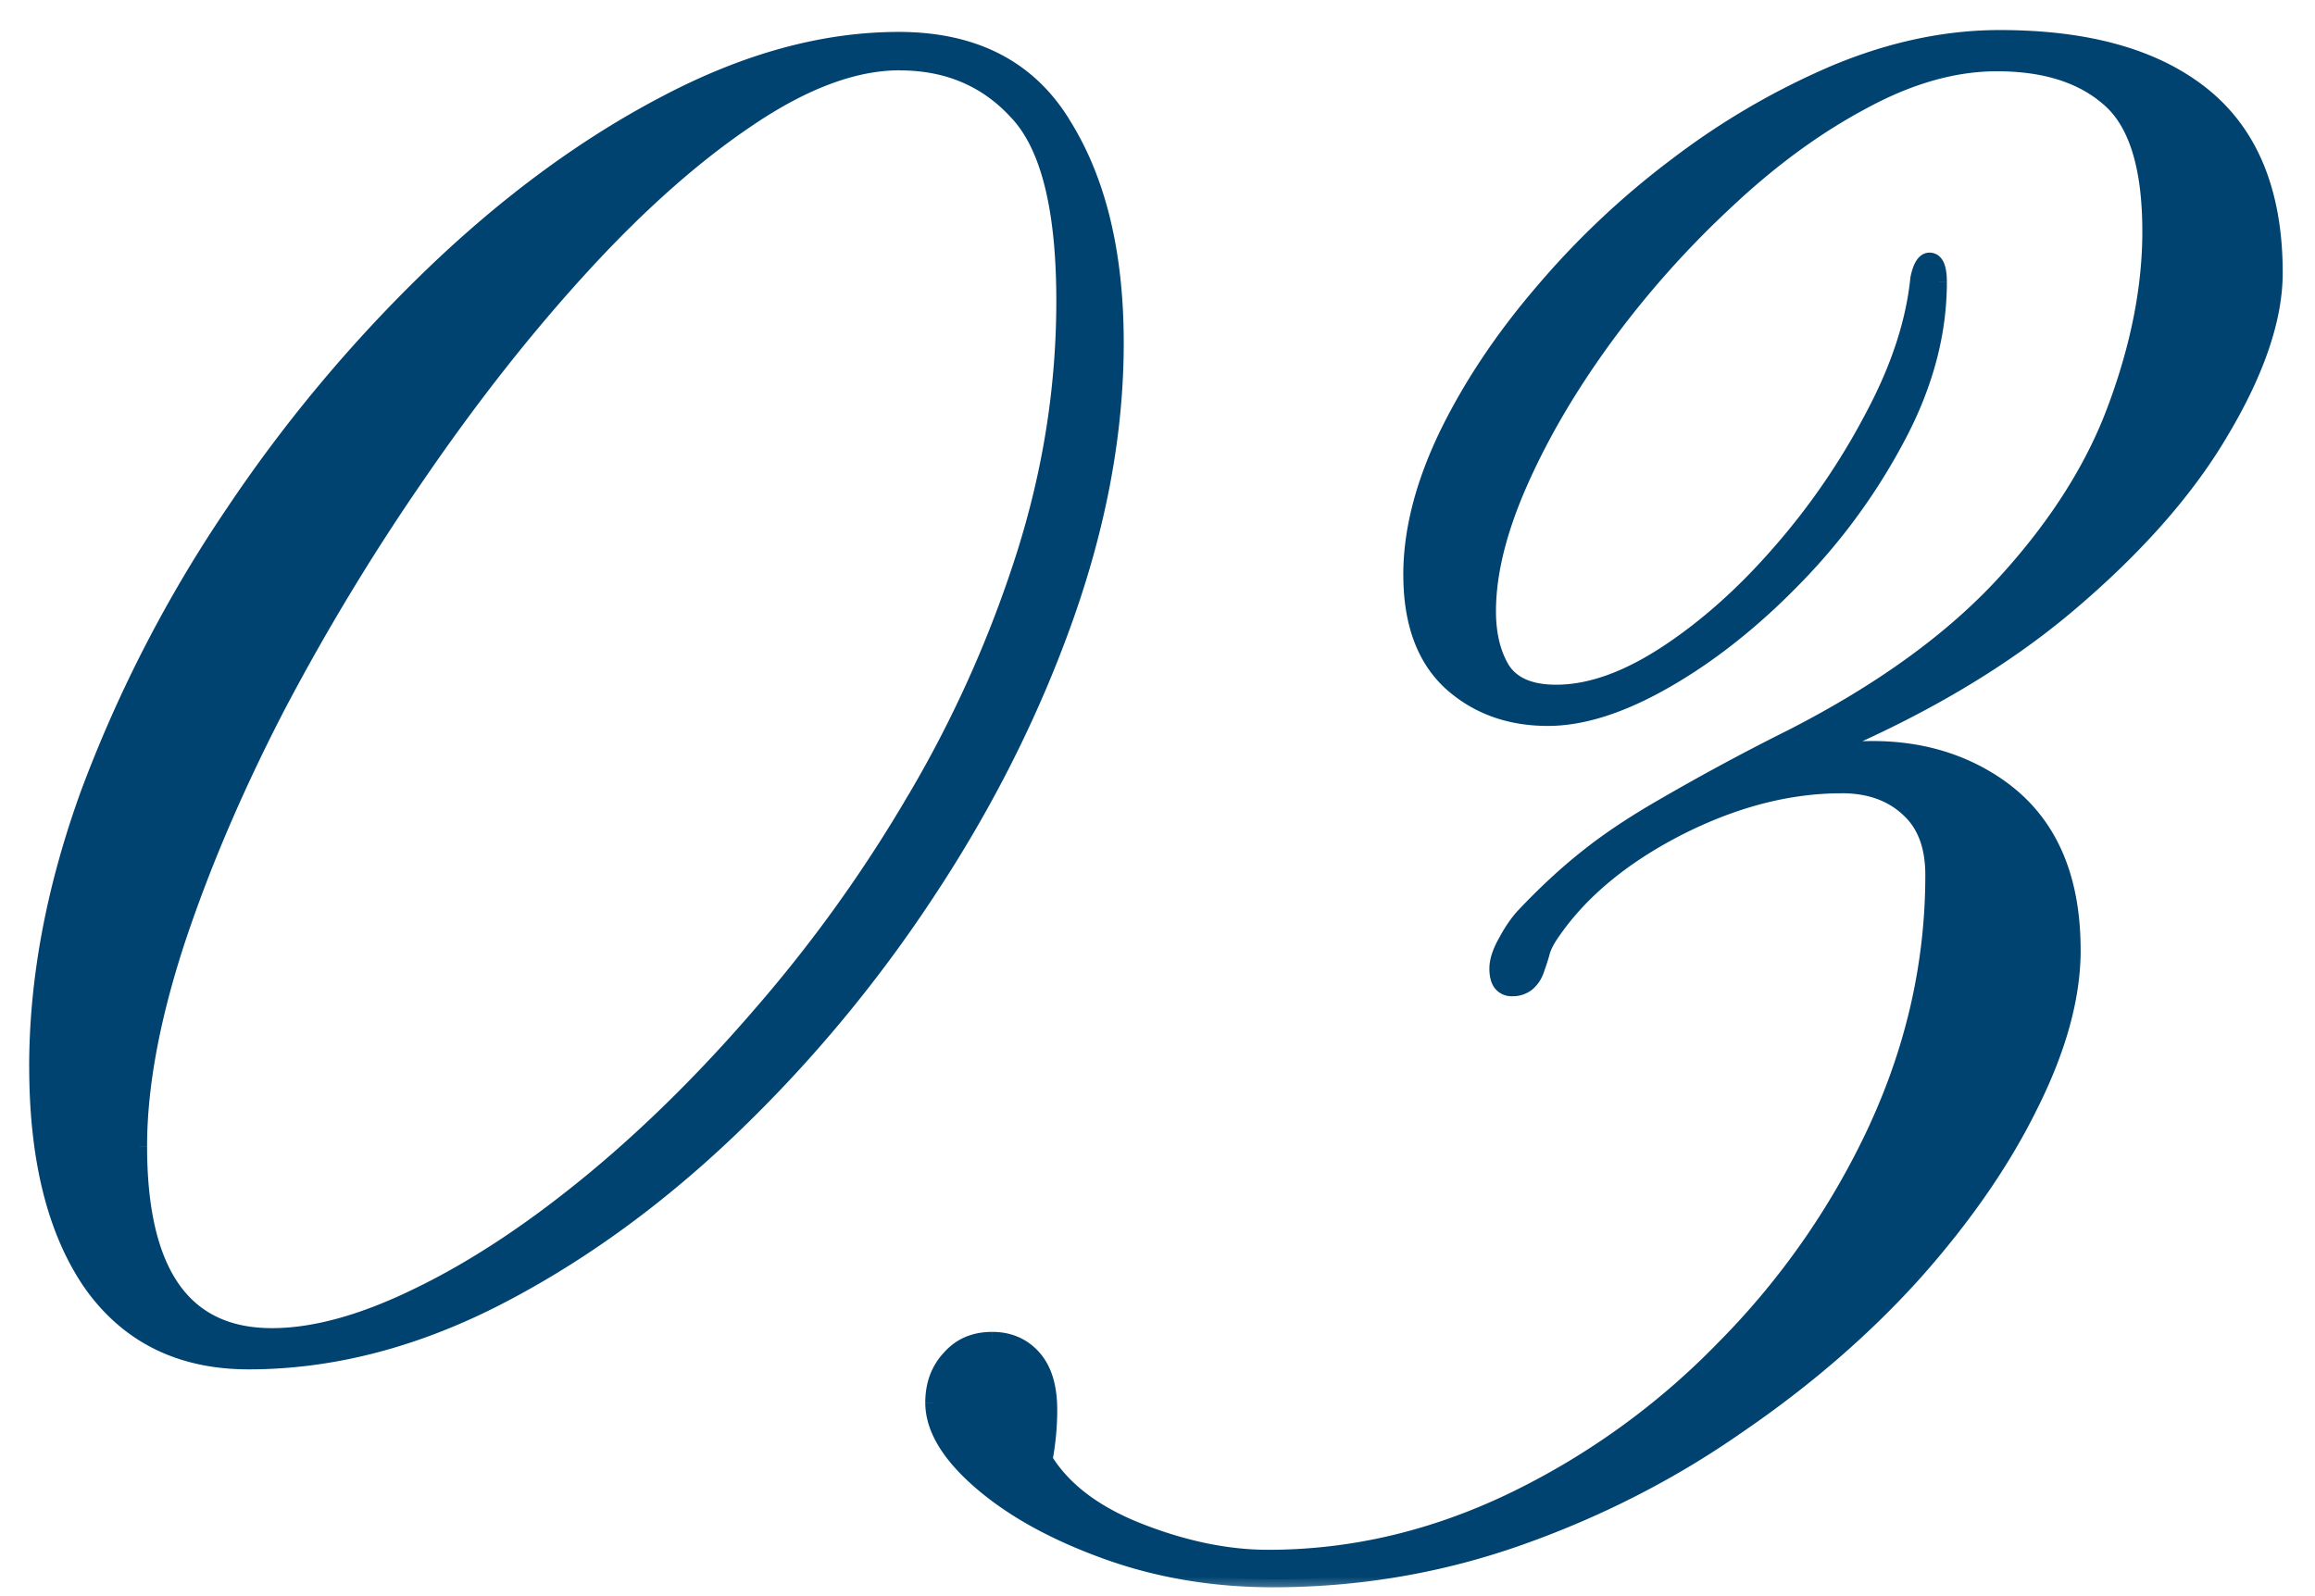
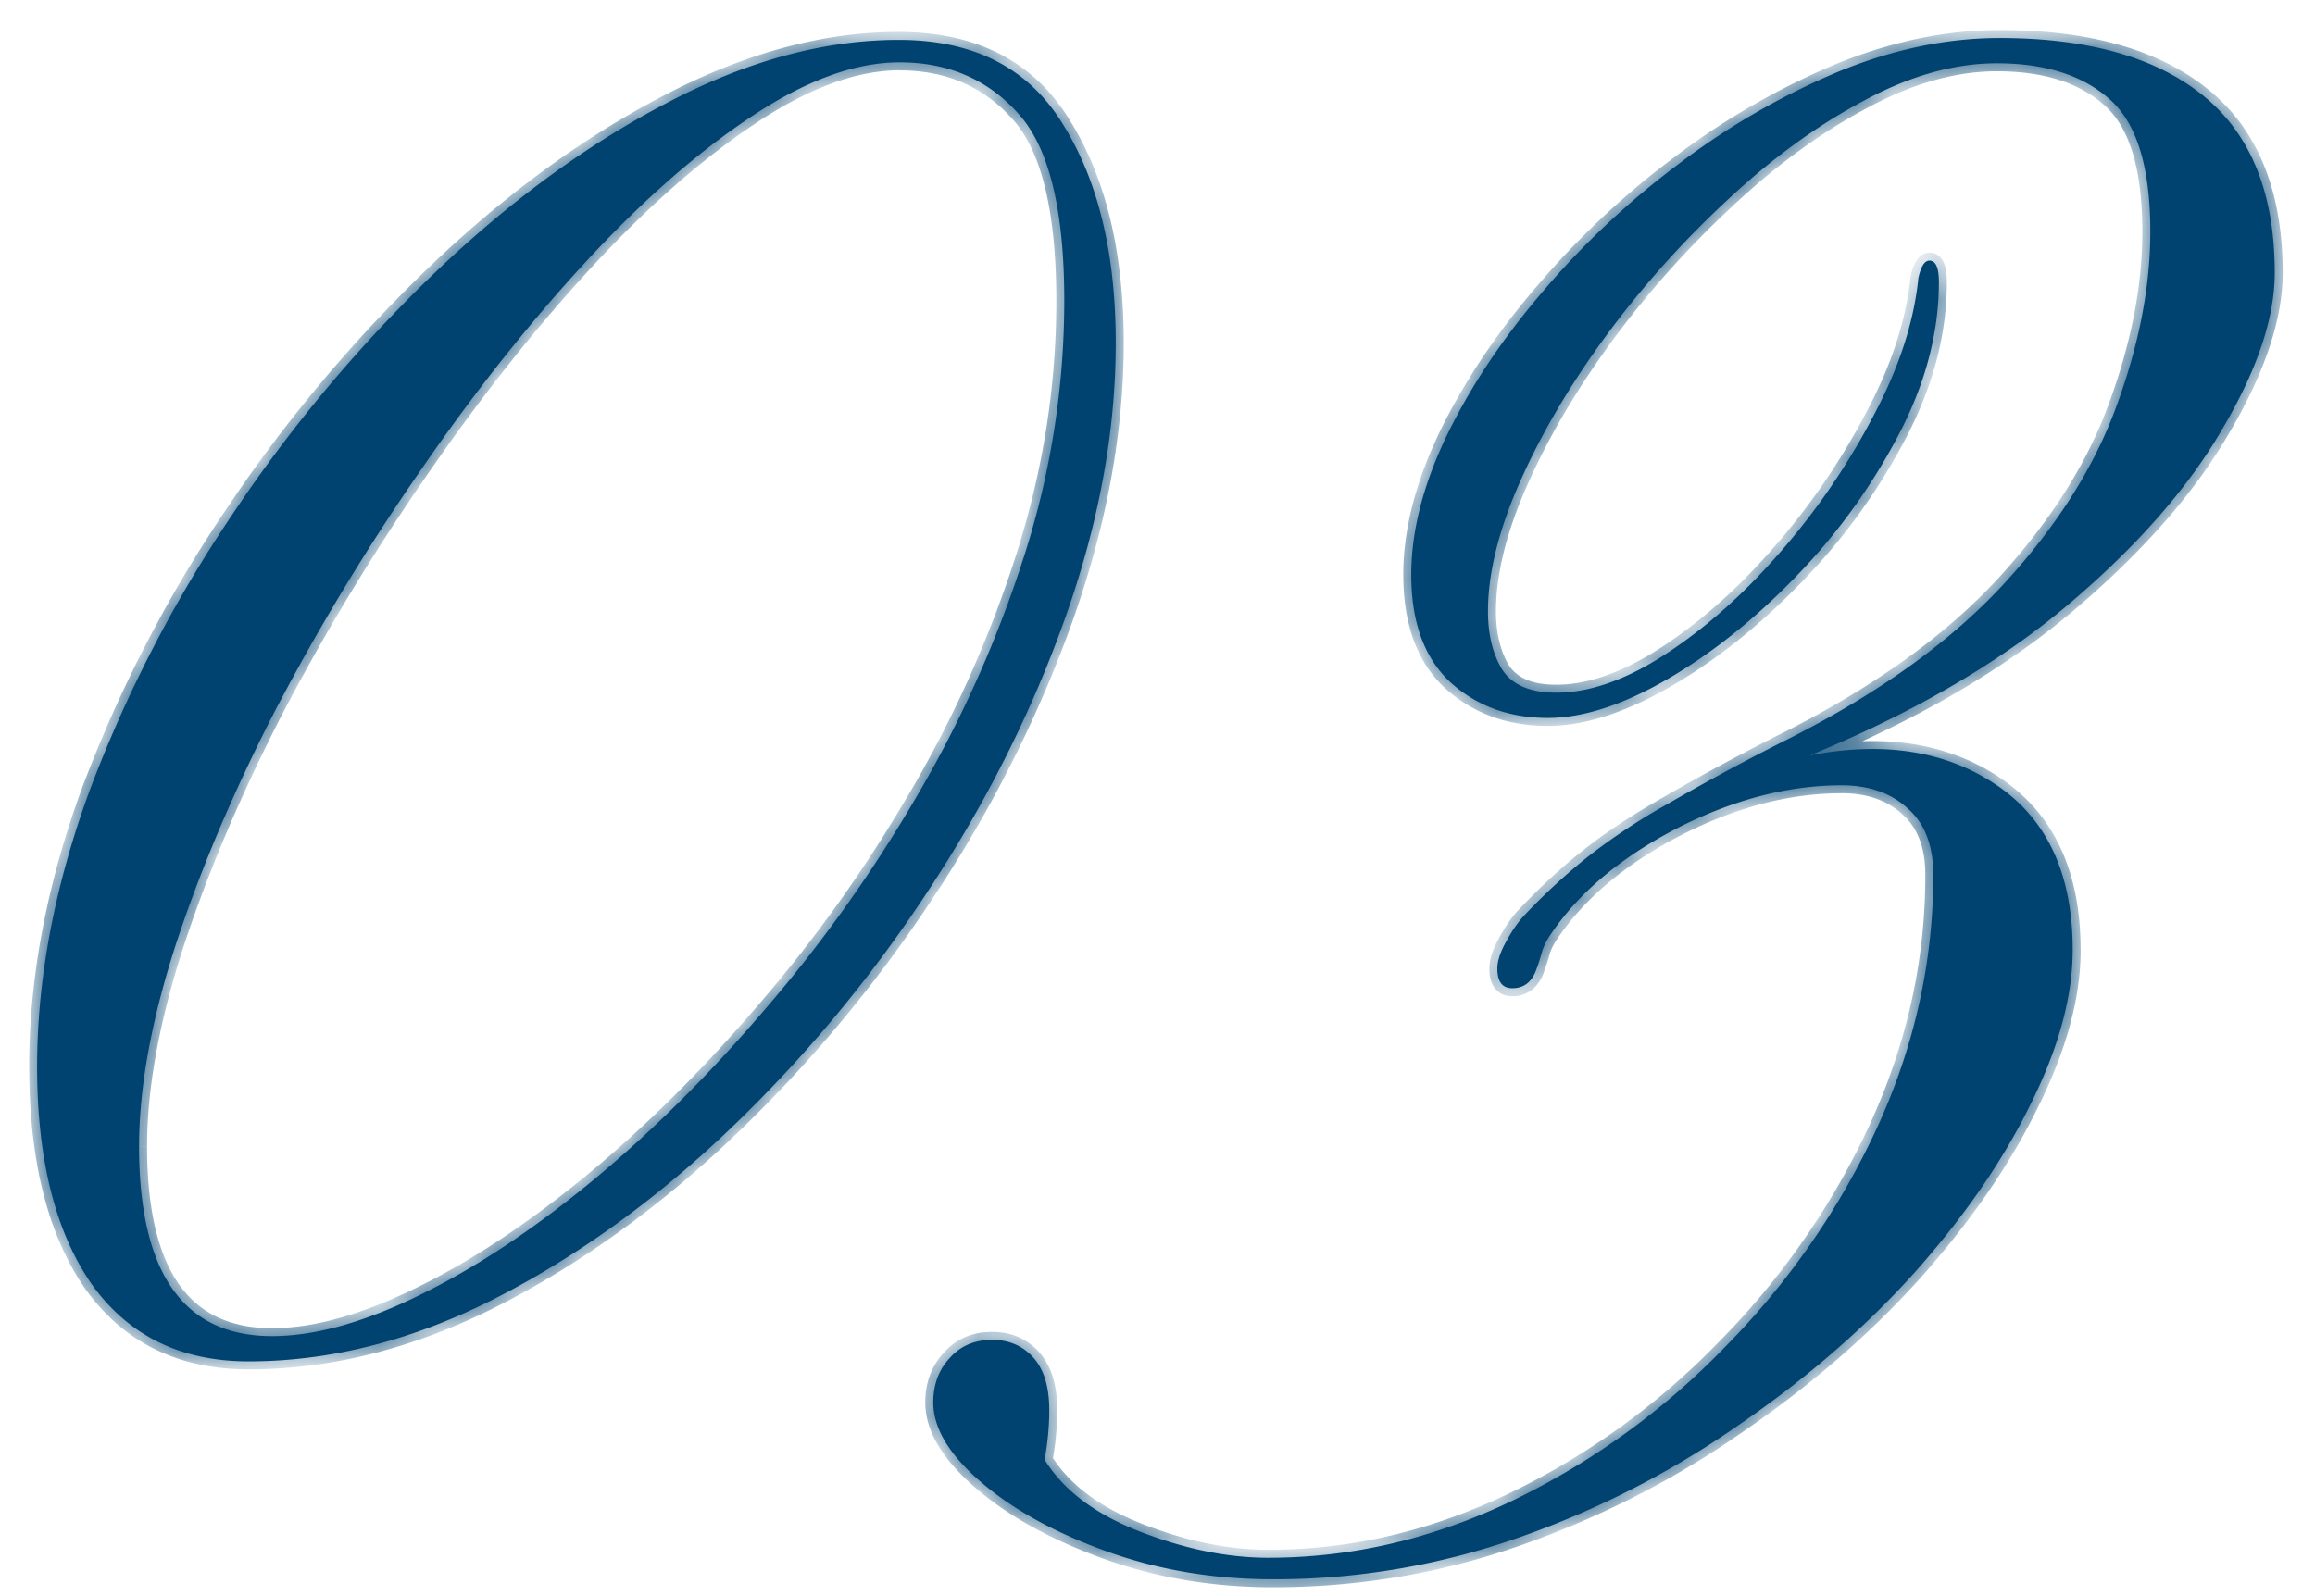
<svg xmlns="http://www.w3.org/2000/svg" width="58" height="40" fill="none">
  <mask id="a" width="58" height="40" x="0" y="0" fill="#000" maskUnits="userSpaceOnUse">
-     <path fill="#fff" d="M0 0h58v40H0z" />
    <path d="M6.228 34.117c-1.704 0-3.016-.648-3.938-1.945-.906-1.313-1.36-3.125-1.36-5.438 0-2.218.438-4.523 1.313-6.914a33.27 33.27 0 0 1 3.586-6.937 36.398 36.398 0 0 1 5.04-6.024c1.874-1.796 3.812-3.218 5.812-4.265C18.696 1.53 20.64 1 22.517 1c1.89 0 3.265.71 4.125 2.133.875 1.406 1.312 3.226 1.312 5.46 0 2.22-.422 4.516-1.266 6.891-.843 2.375-2 4.672-3.468 6.891a34.129 34.129 0 0 1-4.992 5.977c-1.86 1.765-3.82 3.171-5.883 4.218-2.047 1.032-4.086 1.547-6.118 1.547Zm.585-.633c1.063 0 2.282-.336 3.657-1.007 1.39-.672 2.828-1.618 4.312-2.836 1.485-1.22 2.93-2.649 4.336-4.29a35.584 35.584 0 0 0 3.82-5.343 29.698 29.698 0 0 0 2.72-6.07 20.967 20.967 0 0 0 1.007-6.399c0-2.281-.383-3.844-1.148-4.687-.766-.86-1.758-1.29-2.977-1.29-1.125 0-2.375.461-3.75 1.383-1.36.907-2.75 2.133-4.172 3.68-1.422 1.547-2.797 3.29-4.125 5.227a56.435 56.435 0 0 0-3.586 5.93c-1.047 2.03-1.883 4-2.508 5.906-.609 1.89-.914 3.57-.914 5.039 0 3.171 1.11 4.757 3.328 4.757Zm25.077 6.094c-1.485 0-2.875-.234-4.172-.703-1.297-.469-2.344-1.047-3.14-1.734-.798-.688-1.196-1.352-1.196-1.993 0-.453.14-.828.422-1.125.265-.296.617-.445 1.054-.445.422 0 .766.149 1.032.445.265.297.398.735.398 1.313 0 .406-.039.82-.117 1.242.469.766 1.266 1.367 2.39 1.805 1.126.437 2.196.656 3.212.656 2.093 0 4.132-.477 6.117-1.43a18.682 18.682 0 0 0 5.343-3.867 19.384 19.384 0 0 0 3.797-5.484c.938-2.047 1.407-4.156 1.407-6.328 0-.735-.211-1.29-.633-1.664-.422-.391-.977-.586-1.664-.586-1.344 0-2.72.36-4.125 1.078-1.39.719-2.438 1.594-3.14 2.625a1.76 1.76 0 0 0-.235.445 4.61 4.61 0 0 1-.14.445c-.11.329-.313.493-.61.493-.25 0-.375-.164-.375-.493 0-.187.07-.406.21-.656.141-.265.29-.484.446-.656a15.247 15.247 0 0 1 1.594-1.477 15.542 15.542 0 0 1 2.015-1.336 57.572 57.572 0 0 1 3.094-1.664c2.266-1.156 4.055-2.453 5.367-3.89 1.313-1.438 2.242-2.914 2.79-4.43.562-1.531.843-2.984.843-4.36 0-1.624-.344-2.734-1.031-3.327-.672-.594-1.61-.891-2.813-.891-1.078 0-2.203.32-3.375.96-1.172.626-2.312 1.462-3.422 2.509a24.111 24.111 0 0 0-3.023 3.398c-.89 1.219-1.602 2.43-2.133 3.633-.531 1.203-.797 2.281-.797 3.234 0 .578.117 1.063.352 1.453.25.391.703.586 1.36.586.843 0 1.765-.328 2.765-.984 1-.656 1.953-1.508 2.86-2.555a17.459 17.459 0 0 0 2.32-3.398c.64-1.203 1.015-2.352 1.125-3.445.062-.297.156-.446.28-.446.157 0 .235.18.235.54 0 1.28-.344 2.57-1.031 3.867a15.194 15.194 0 0 1-2.578 3.539c-1.031 1.062-2.102 1.914-3.211 2.554-1.11.64-2.102.961-2.977.961-.968 0-1.78-.297-2.437-.89-.656-.61-.985-1.508-.985-2.696 0-1.078.29-2.226.868-3.445.593-1.234 1.39-2.438 2.39-3.61a20.72 20.72 0 0 1 3.399-3.21 18.484 18.484 0 0 1 3.984-2.32c1.39-.579 2.758-.868 4.102-.868 2.218 0 3.922.485 5.109 1.453 1.188.969 1.781 2.446 1.781 4.43 0 1.125-.437 2.43-1.312 3.914-.86 1.484-2.149 2.953-3.867 4.406-1.72 1.453-3.875 2.711-6.47 3.774 1.86-.36 3.423-.11 4.688.75 1.266.86 1.899 2.234 1.899 4.125 0 1.172-.352 2.46-1.055 3.867-.687 1.406-1.656 2.812-2.906 4.219-1.25 1.39-2.719 2.664-4.406 3.82a22.726 22.726 0 0 1-5.485 2.812 18.388 18.388 0 0 1-6.187 1.055Z" />
  </mask>
  <path fill="#004270" d="M6.228 34.117c-1.704 0-3.016-.648-3.938-1.945-.906-1.313-1.36-3.125-1.36-5.438 0-2.218.438-4.523 1.313-6.914a33.27 33.27 0 0 1 3.586-6.937 36.398 36.398 0 0 1 5.04-6.024c1.874-1.796 3.812-3.218 5.812-4.265C18.696 1.53 20.64 1 22.517 1c1.89 0 3.265.71 4.125 2.133.875 1.406 1.312 3.226 1.312 5.46 0 2.22-.422 4.516-1.266 6.891-.843 2.375-2 4.672-3.468 6.891a34.129 34.129 0 0 1-4.992 5.977c-1.86 1.765-3.82 3.171-5.883 4.218-2.047 1.032-4.086 1.547-6.118 1.547Zm.585-.633c1.063 0 2.282-.336 3.657-1.007 1.39-.672 2.828-1.618 4.312-2.836 1.485-1.22 2.93-2.649 4.336-4.29a35.584 35.584 0 0 0 3.82-5.343 29.698 29.698 0 0 0 2.72-6.07 20.967 20.967 0 0 0 1.007-6.399c0-2.281-.383-3.844-1.148-4.687-.766-.86-1.758-1.29-2.977-1.29-1.125 0-2.375.461-3.75 1.383-1.36.907-2.75 2.133-4.172 3.68-1.422 1.547-2.797 3.29-4.125 5.227a56.435 56.435 0 0 0-3.586 5.93c-1.047 2.03-1.883 4-2.508 5.906-.609 1.89-.914 3.57-.914 5.039 0 3.171 1.11 4.757 3.328 4.757Zm25.077 6.094c-1.485 0-2.875-.234-4.172-.703-1.297-.469-2.344-1.047-3.14-1.734-.798-.688-1.196-1.352-1.196-1.993 0-.453.14-.828.422-1.125.265-.296.617-.445 1.054-.445.422 0 .766.149 1.032.445.265.297.398.735.398 1.313 0 .406-.039.82-.117 1.242.469.766 1.266 1.367 2.39 1.805 1.126.437 2.196.656 3.212.656 2.093 0 4.132-.477 6.117-1.43a18.682 18.682 0 0 0 5.343-3.867 19.384 19.384 0 0 0 3.797-5.484c.938-2.047 1.407-4.156 1.407-6.328 0-.735-.211-1.29-.633-1.664-.422-.391-.977-.586-1.664-.586-1.344 0-2.72.36-4.125 1.078-1.39.719-2.438 1.594-3.14 2.625a1.76 1.76 0 0 0-.235.445 4.61 4.61 0 0 1-.14.445c-.11.329-.313.493-.61.493-.25 0-.375-.164-.375-.493 0-.187.07-.406.21-.656.141-.265.29-.484.446-.656a15.247 15.247 0 0 1 1.594-1.477 15.542 15.542 0 0 1 2.015-1.336 57.572 57.572 0 0 1 3.094-1.664c2.266-1.156 4.055-2.453 5.367-3.89 1.313-1.438 2.242-2.914 2.79-4.43.562-1.531.843-2.984.843-4.36 0-1.624-.344-2.734-1.031-3.327-.672-.594-1.61-.891-2.813-.891-1.078 0-2.203.32-3.375.96-1.172.626-2.312 1.462-3.422 2.509a24.111 24.111 0 0 0-3.023 3.398c-.89 1.219-1.602 2.43-2.133 3.633-.531 1.203-.797 2.281-.797 3.234 0 .578.117 1.063.352 1.453.25.391.703.586 1.36.586.843 0 1.765-.328 2.765-.984 1-.656 1.953-1.508 2.86-2.555a17.459 17.459 0 0 0 2.32-3.398c.64-1.203 1.015-2.352 1.125-3.445.062-.297.156-.446.28-.446.157 0 .235.18.235.54 0 1.28-.344 2.57-1.031 3.867a15.194 15.194 0 0 1-2.578 3.539c-1.031 1.062-2.102 1.914-3.211 2.554-1.11.64-2.102.961-2.977.961-.968 0-1.78-.297-2.437-.89-.656-.61-.985-1.508-.985-2.696 0-1.078.29-2.226.868-3.445.593-1.234 1.39-2.438 2.39-3.61a20.72 20.72 0 0 1 3.399-3.21 18.484 18.484 0 0 1 3.984-2.32c1.39-.579 2.758-.868 4.102-.868 2.218 0 3.922.485 5.109 1.453 1.188.969 1.781 2.446 1.781 4.43 0 1.125-.437 2.43-1.312 3.914-.86 1.484-2.149 2.953-3.867 4.406-1.72 1.453-3.875 2.711-6.47 3.774 1.86-.36 3.423-.11 4.688.75 1.266.86 1.899 2.234 1.899 4.125 0 1.172-.352 2.46-1.055 3.867-.687 1.406-1.656 2.812-2.906 4.219-1.25 1.39-2.719 2.664-4.406 3.82a22.726 22.726 0 0 1-5.485 2.812 18.388 18.388 0 0 1-6.187 1.055Z" />
  <path fill="#004270" d="m2.29 32.172-.165.114.002.002.163-.116ZM2.243 19.82l-.187-.07v.002l.187.068Zm8.625-12.96.139.144-.139-.145Zm5.813-4.266.092.177-.092-.177Zm9.96.539-.17.103v.002l.17-.105ZM23.22 22.375l-.167-.11.167.11Zm-4.992 5.977.137.145-.137-.145Zm-5.883 4.218.09.179-.09-.179Zm-1.875-.093-.087-.18h-.001l.088.18Zm8.648-7.125-.151-.131.151.13Zm3.82-5.344-.172-.102.172.102Zm2.579-17.156-.15.133.002.001.148-.134Zm-6.727.093.11.167h.001l-.111-.167Zm-8.297 8.907.165.113-.165-.113Zm-3.586 5.93-.177-.093.177.092ZM4.4 23.687l-.19-.063v.001l.19.061Zm1.829 10.23c-1.644 0-2.894-.622-3.775-1.862l-.326.232c.962 1.354 2.338 2.03 4.1 2.03v-.4Zm-3.773-1.86c-.875-1.267-1.324-3.034-1.324-5.324h-.4c0 2.336.457 4.194 1.394 5.551l.33-.227ZM1.13 26.734c0-2.192.432-4.473 1.3-6.845l-.376-.137C1.173 22.16.731 24.489.731 26.734h.4Zm1.3-6.844a33.07 33.07 0 0 1 3.564-6.896l-.332-.223a33.469 33.469 0 0 0-3.607 6.98l.375.14Zm3.564-6.896a36.196 36.196 0 0 1 5.012-5.99l-.277-.289a36.6 36.6 0 0 0-5.067 6.056l.332.223Zm5.012-5.99c1.863-1.786 3.785-3.196 5.766-4.233l-.185-.354c-2.02 1.056-3.972 2.49-5.858 4.298l.277.289Zm5.767-4.233C18.767 1.72 20.68 1.2 22.517 1.2V.8c-1.914 0-3.891.542-5.93 1.617l.187.354ZM22.517 1.2c1.832 0 3.136.684 3.953 2.036l.343-.207C25.912 1.54 24.466.8 22.517.8v.4Zm3.955 2.038c.85 1.366 1.282 3.146 1.282 5.356h.4c0-2.26-.442-4.12-1.343-5.567l-.34.211Zm1.282 5.356c0 2.193-.417 4.467-1.254 6.823l.377.134c.85-2.393 1.277-4.713 1.277-6.957h-.4ZM26.5 15.417c-.838 2.36-1.987 4.642-3.447 6.848l.334.22c1.477-2.231 2.64-4.542 3.49-6.934l-.377-.134Zm-3.447 6.848a33.929 33.929 0 0 1-4.963 5.942l.275.29a34.329 34.329 0 0 0 5.022-6.012l-.334-.22Zm-4.963 5.941c-1.847 1.754-3.792 3.149-5.836 4.186l.181.357c2.082-1.057 4.058-2.475 5.93-4.252l-.275-.29Zm-5.835 4.186c-2.023 1.019-4.031 1.525-6.028 1.525v.4c2.067 0 4.137-.525 6.208-1.568l-.18-.357Zm-5.442 1.292c1.104 0 2.353-.348 3.744-1.028l-.175-.36c-1.359.665-2.547.988-3.569.988v.4Zm3.744-1.027c1.407-.68 2.858-1.635 4.352-2.862l-.254-.309c-1.475 1.211-2.899 2.147-4.272 2.81l.174.36Zm4.352-2.862c1.495-1.227 2.948-2.665 4.361-4.313l-.304-.26c-1.4 1.632-2.836 3.053-4.31 4.264l.253.31Zm4.36-4.312a35.774 35.774 0 0 0 3.842-5.374l-.345-.202a35.382 35.382 0 0 1-3.799 5.314l.302.262Zm3.842-5.374A29.903 29.903 0 0 0 25.848 14l-.381-.122a29.5 29.5 0 0 1-2.7 6.03l.344.202ZM25.848 14a21.17 21.17 0 0 0 1.017-6.46h-.4c0 2.135-.333 4.248-.998 6.338l.38.121Zm1.017-6.46c0-2.288-.38-3.919-1.2-4.822l-.296.269c.711.784 1.096 2.279 1.096 4.553h.4Zm-1.2-4.82c-.805-.905-1.853-1.356-3.125-1.356v.4c1.166 0 2.102.408 2.827 1.222l.299-.266ZM22.54 1.363c-1.18 0-2.468.482-3.861 1.416l.222.332c1.357-.91 2.568-1.349 3.639-1.349v-.4Zm-3.86 1.416c-1.377.917-2.78 2.155-4.21 3.71l.295.271c1.414-1.538 2.793-2.753 4.136-3.648l-.222-.333Zm-4.21 3.71c-1.428 1.555-2.809 3.305-4.142 5.25l.33.226c1.324-1.93 2.693-3.666 4.107-5.205l-.294-.27Zm-4.141 5.249a56.629 56.629 0 0 0-3.599 5.95l.354.186a56.217 56.217 0 0 1 3.574-5.909l-.33-.227Zm-3.6 5.952c-1.05 2.039-1.891 4.018-2.52 5.935l.38.125c.622-1.895 1.453-3.854 2.496-5.877l-.356-.183Zm-2.52 5.936c-.614 1.904-.924 3.605-.924 5.1h.4c0-1.441.3-3.1.905-4.977l-.381-.123Zm-.924 5.1c0 1.604.28 2.842.868 3.684.598.855 1.497 1.274 2.66 1.274v-.4c-1.055 0-1.82-.373-2.332-1.104-.52-.744-.796-1.885-.796-3.453h-.4Zm20.519 5.297.145.138.004-.004-.15-.134Zm2.367 2.555-.197-.036-.014.075.04.066.17-.105Zm17.062-2.836-.142-.14h-.001l.143.14Zm3.797-5.484.182.084-.182-.084Zm.774-7.992-.136.146.003.003.133-.15Zm-5.79.492-.09-.178h-.001l.092.178Zm-3.14 2.625.164.114.001-.002-.165-.112Zm-.234.445-.19-.063-.003.007-.001.008.194.048Zm-.14.445-.189-.068-.002.005.19.063Zm-.774-.656.174.098.002-.004-.176-.094Zm.445-.656-.145-.137-.003.002.148.135Zm1.594-1.477.124.157-.124-.157Zm2.015-1.336.1.174.002-.001-.102-.173Zm3.094-1.664.09.179h.001l-.09-.179Zm8.156-8.32-.187-.069v.001l.187.068Zm-.187-7.687-.133.15h.002l.13-.15Zm-6.188.07.094.176h.002l-.096-.176Zm-3.422 2.508.137.146-.137-.146ZM40.21 8.453l-.161-.118.161.118Zm-2.578 8.32-.172.103.003.005.169-.108Zm6.984-2.953-.15-.13h-.001l.151.13Zm2.32-3.398-.176-.094v.002l.177.092Zm1.126-3.445-.196-.042-.002.01-.001.012.199.02Zm-.516 3.96-.177-.093.177.094Zm-2.578 3.54-.144-.14.144.14Zm-8.625 2.625-.136.146.002.002.134-.148Zm-.117-6.141-.18-.087-.001.001.18.086Zm2.39-3.61.152.13h.001l-.153-.13Zm3.399-3.21.12.16-.12-.16Zm3.984-2.32-.077-.185.077.184Zm9.68 8.929-.172-.102-.001.002.173.1Zm-10.336 8.18-.076-.185.114.381-.038-.196Zm5.531 8.742-.179-.09v.002l.18.088Zm-2.906 4.219.149.133-.15-.133Zm-4.406 3.82-.113-.165-.002.001.115.164ZM31.89 39.378c-1.463 0-2.83-.23-4.104-.691l-.136.376c1.32.477 2.734.715 4.24.715v-.4Zm-4.104-.691c-1.28-.463-2.305-1.03-3.078-1.698l-.261.303c.82.708 1.89 1.297 3.203 1.771l.136-.376Zm-3.078-1.698c-.78-.673-1.126-1.287-1.126-1.84h-.4c0 .727.451 1.441 1.265 2.143l.26-.303Zm-1.126-1.84c0-.409.125-.732.367-.988l-.29-.275c-.32.338-.477.764-.477 1.262h.4Zm.37-.992c.224-.25.52-.379.906-.379v-.4c-.488 0-.896.168-1.203.512l.298.267Zm.906-.379c.37 0 .657.127.883.379l.298-.267c-.306-.342-.706-.512-1.18-.512v.4Zm.883.379c.22.246.347.628.347 1.179h.4c0-.605-.139-1.099-.45-1.446l-.297.267Zm.347 1.179c0 .393-.038.795-.114 1.206l.394.072c.08-.433.12-.859.12-1.278h-.4ZM26 36.683c.499.813 1.337 1.438 2.49 1.886l.144-.373c-1.098-.427-1.853-1.005-2.293-1.722l-.34.209Zm2.49 1.886c1.143.445 2.238.67 3.283.67v-.4c-.987 0-2.033-.212-3.139-.643l-.145.373Zm3.283.67c2.125 0 4.193-.484 6.203-1.45l-.173-.36c-1.959.94-3.968 1.41-6.03 1.41v.4Zm6.203-1.45a18.883 18.883 0 0 0 5.4-3.907l-.286-.28a18.481 18.481 0 0 1-5.287 3.827l.173.36Zm5.4-3.907a19.584 19.584 0 0 0 3.836-5.54l-.363-.168a19.186 19.186 0 0 1-3.758 5.428l.285.28Zm3.836-5.54c.95-2.073 1.425-4.21 1.425-6.412h-.4c0 2.142-.462 4.223-1.389 6.244l.364.167Zm1.425-6.412c0-.774-.224-1.39-.7-1.814l-.266.3c.367.325.566.818.566 1.514h.4Zm-.697-1.811c-.466-.431-1.073-.64-1.8-.64v.4c.647 0 1.15.183 1.528.533l.272-.293Zm-1.8-.64c-1.38 0-2.787.37-4.216 1.1l.182.357c1.383-.707 2.727-1.056 4.034-1.056v-.4Zm-4.217 1.101c-1.413.73-2.488 1.625-3.214 2.69l.33.226c.68-.998 1.699-1.853 3.067-2.56l-.183-.356Zm-3.213 2.688a1.958 1.958 0 0 0-.26.497l.38.126c.039-.118.107-.249.208-.393l-.328-.23Zm-.264.512a4.43 4.43 0 0 1-.135.425l.376.137c.064-.176.113-.331.147-.465l-.388-.097Zm-.137.43a.578.578 0 0 1-.17.277.378.378 0 0 1-.25.079v.4a.777.777 0 0 0 .501-.168.972.972 0 0 0 .299-.461l-.38-.127Zm-.42.356c-.077 0-.105-.023-.122-.045-.024-.032-.052-.103-.052-.248h-.4c0 .184.034.359.134.49a.53.53 0 0 0 .44.203v-.4Zm-.174-.293c0-.14.053-.323.185-.558l-.349-.196c-.149.266-.236.52-.236.754h.4Zm.187-.562c.135-.255.275-.46.417-.615l-.296-.27c-.17.188-.328.421-.474.698l.353.187Zm.414-.613a15.043 15.043 0 0 1 1.573-1.457l-.249-.313c-.54.428-1.078.927-1.614 1.496l.29.274Zm1.574-1.457c.536-.43 1.199-.87 1.99-1.319l-.199-.347c-.803.456-1.484.907-2.041 1.353l.25.313Zm1.992-1.32a57.392 57.392 0 0 1 3.082-1.658l-.18-.357a57.805 57.805 0 0 0-3.105 1.67l.203.345Zm3.083-1.658c2.28-1.165 4.091-2.475 5.424-3.934l-.295-.27c-1.293 1.415-3.06 2.699-5.31 3.847l.181.357Zm5.424-3.934c1.327-1.453 2.272-2.952 2.83-4.497l-.377-.136c-.536 1.486-1.45 2.94-2.748 4.363l.295.27Zm2.829-4.496c.57-1.55.856-3.026.856-4.428h-.4c0 1.347-.276 2.777-.831 4.29l.375.138Zm.856-4.428c0-1.64-.344-2.827-1.1-3.48l-.262.303c.62.535.962 1.567.962 3.177h.4Zm-1.099-3.478c-.72-.636-1.71-.941-2.945-.941v.4c1.172 0 2.056.289 2.68.84l.265-.3Zm-2.945-.941c-1.118 0-2.276.332-3.47.985l.191.351c1.15-.628 2.242-.936 3.28-.936v-.4Zm-3.469.984c-1.19.635-2.344 1.482-3.465 2.54l.275.29c1.098-1.036 2.224-1.861 3.378-2.477l-.188-.353Zm-3.464 2.538a24.302 24.302 0 0 0-3.048 3.427l.322.236a23.908 23.908 0 0 1 2.999-3.37l-.273-.293Zm-3.049 3.427c-.897 1.229-1.616 2.452-2.154 3.67l.366.162c.525-1.188 1.228-2.387 2.111-3.596l-.323-.236Zm-2.154 3.67c-.538 1.22-.814 2.326-.814 3.315h.4c0-.917.256-1.966.78-3.153l-.366-.162Zm-.814 3.315c0 .605.123 1.127.38 1.556l.343-.206c-.211-.352-.323-.798-.323-1.35h-.4Zm.383 1.561c.301.47.835.678 1.528.678v-.4c-.619 0-.992-.182-1.19-.493l-.338.215Zm1.528.678c.896 0 1.856-.348 2.876-1.017l-.22-.334c-.98.643-1.864.951-2.656.951v.4Zm2.876-1.017c1.017-.668 1.984-1.532 2.9-2.59l-.302-.263c-.896 1.036-1.836 1.874-2.818 2.519l.22.334Zm2.9-2.59a17.653 17.653 0 0 0 2.347-3.438l-.355-.184a17.258 17.258 0 0 1-2.294 3.36l.302.261Zm2.346-3.436c.65-1.22 1.035-2.394 1.148-3.52l-.398-.04c-.107 1.063-.472 2.186-1.103 3.372l.353.188Zm1.144-3.498a.872.872 0 0 1 .09-.269c.027-.042.028-.018-.004-.018v-.4c-.157 0-.266.098-.333.205-.066.104-.111.242-.144.4l.391.082Zm.086-.287-.008-.001a.04.04 0 0 1-.011-.006c-.005-.004 0-.002.011.022a.891.891 0 0 1 .042.324h.4c0-.188-.02-.356-.075-.484a.447.447 0 0 0-.135-.18.364.364 0 0 0-.224-.075v.4Zm.034.34c0 1.243-.333 2.5-1.008 3.773l.354.187c.7-1.321 1.054-2.642 1.054-3.96h-.4Zm-1.008 3.774a14.994 14.994 0 0 1-2.545 3.492l.287.279a15.4 15.4 0 0 0 2.612-3.586l-.354-.185Zm-2.545 3.492c-1.02 1.052-2.076 1.891-3.167 2.521l.2.346c1.127-.65 2.212-1.514 3.254-2.588l-.287-.279Zm-3.167 2.521c-1.092.63-2.05.934-2.877.934v.4c.923 0 1.95-.337 3.077-.988l-.2-.346Zm-2.877.934c-.924 0-1.687-.282-2.303-.839l-.268.297c.696.63 1.558.942 2.571.942v-.4Zm-2.301-.837c-.603-.56-.92-1.398-.92-2.549h-.4c0 1.224.339 2.184 1.048 2.842l.272-.293Zm-.92-2.549c0-1.042.279-2.16.847-3.36l-.361-.17c-.588 1.238-.887 2.416-.887 3.53h.4Zm.847-3.358c.585-1.217 1.372-2.406 2.362-3.567l-.304-.26c-1.01 1.184-1.816 2.402-2.419 3.653l.36.174Zm2.363-3.568a20.518 20.518 0 0 1 3.366-3.18l-.24-.32a20.92 20.92 0 0 0-3.432 3.243l.306.257Zm3.366-3.18a18.286 18.286 0 0 1 3.942-2.295l-.155-.369a18.685 18.685 0 0 0-4.028 2.345l.241.32Zm3.94-2.295c1.37-.57 2.711-.852 4.026-.852v-.4c-1.373 0-2.767.296-4.179.883l.154.369Zm4.026-.852c2.192 0 3.844.48 4.983 1.408l.252-.31C54.1 1.243 52.346.753 50.101.753v.4Zm4.983 1.408c1.127.92 1.707 2.332 1.707 4.275h.4c0-2.025-.608-3.567-1.855-4.585l-.252.31Zm1.707 4.275c0 1.075-.419 2.344-1.284 3.812l.344.204c.884-1.5 1.34-2.841 1.34-4.016h-.4Zm-1.285 3.814c-.845 1.46-2.117 2.91-3.824 4.354l.259.305c1.73-1.464 3.037-2.95 3.91-4.459l-.345-.2Zm-3.824 4.354c-1.699 1.436-3.836 2.684-6.415 3.74l.152.37c2.608-1.068 4.784-2.335 6.522-3.805l-.259-.305Zm-6.301 4.122c1.82-.352 3.325-.104 4.537.72l.225-.332c-1.32-.896-2.94-1.148-4.838-.78l.076.392Zm4.537.72c1.198.812 1.81 2.117 1.81 3.959h.4c0-1.94-.652-3.385-1.985-4.29l-.225.33Zm1.81 3.959c0 1.132-.34 2.39-1.033 3.777l.358.18c.712-1.426 1.076-2.746 1.076-3.957h-.4Zm-1.034 3.779c-.678 1.387-1.635 2.778-2.876 4.174l.3.265c1.259-1.417 2.239-2.838 2.936-4.263l-.36-.176Zm-2.875 4.173c-1.238 1.378-2.695 2.64-4.37 3.789l.226.33c1.699-1.164 3.18-2.448 4.442-3.852l-.298-.267Zm-4.372 3.79a22.53 22.53 0 0 1-5.437 2.788l.134.377c2-.709 3.845-1.655 5.532-2.837l-.23-.328Zm-5.437 2.788a18.19 18.19 0 0 1-6.12 1.043v.4c2.163 0 4.248-.355 6.254-1.066l-.134-.377Z" mask="url(#a)" />
</svg>